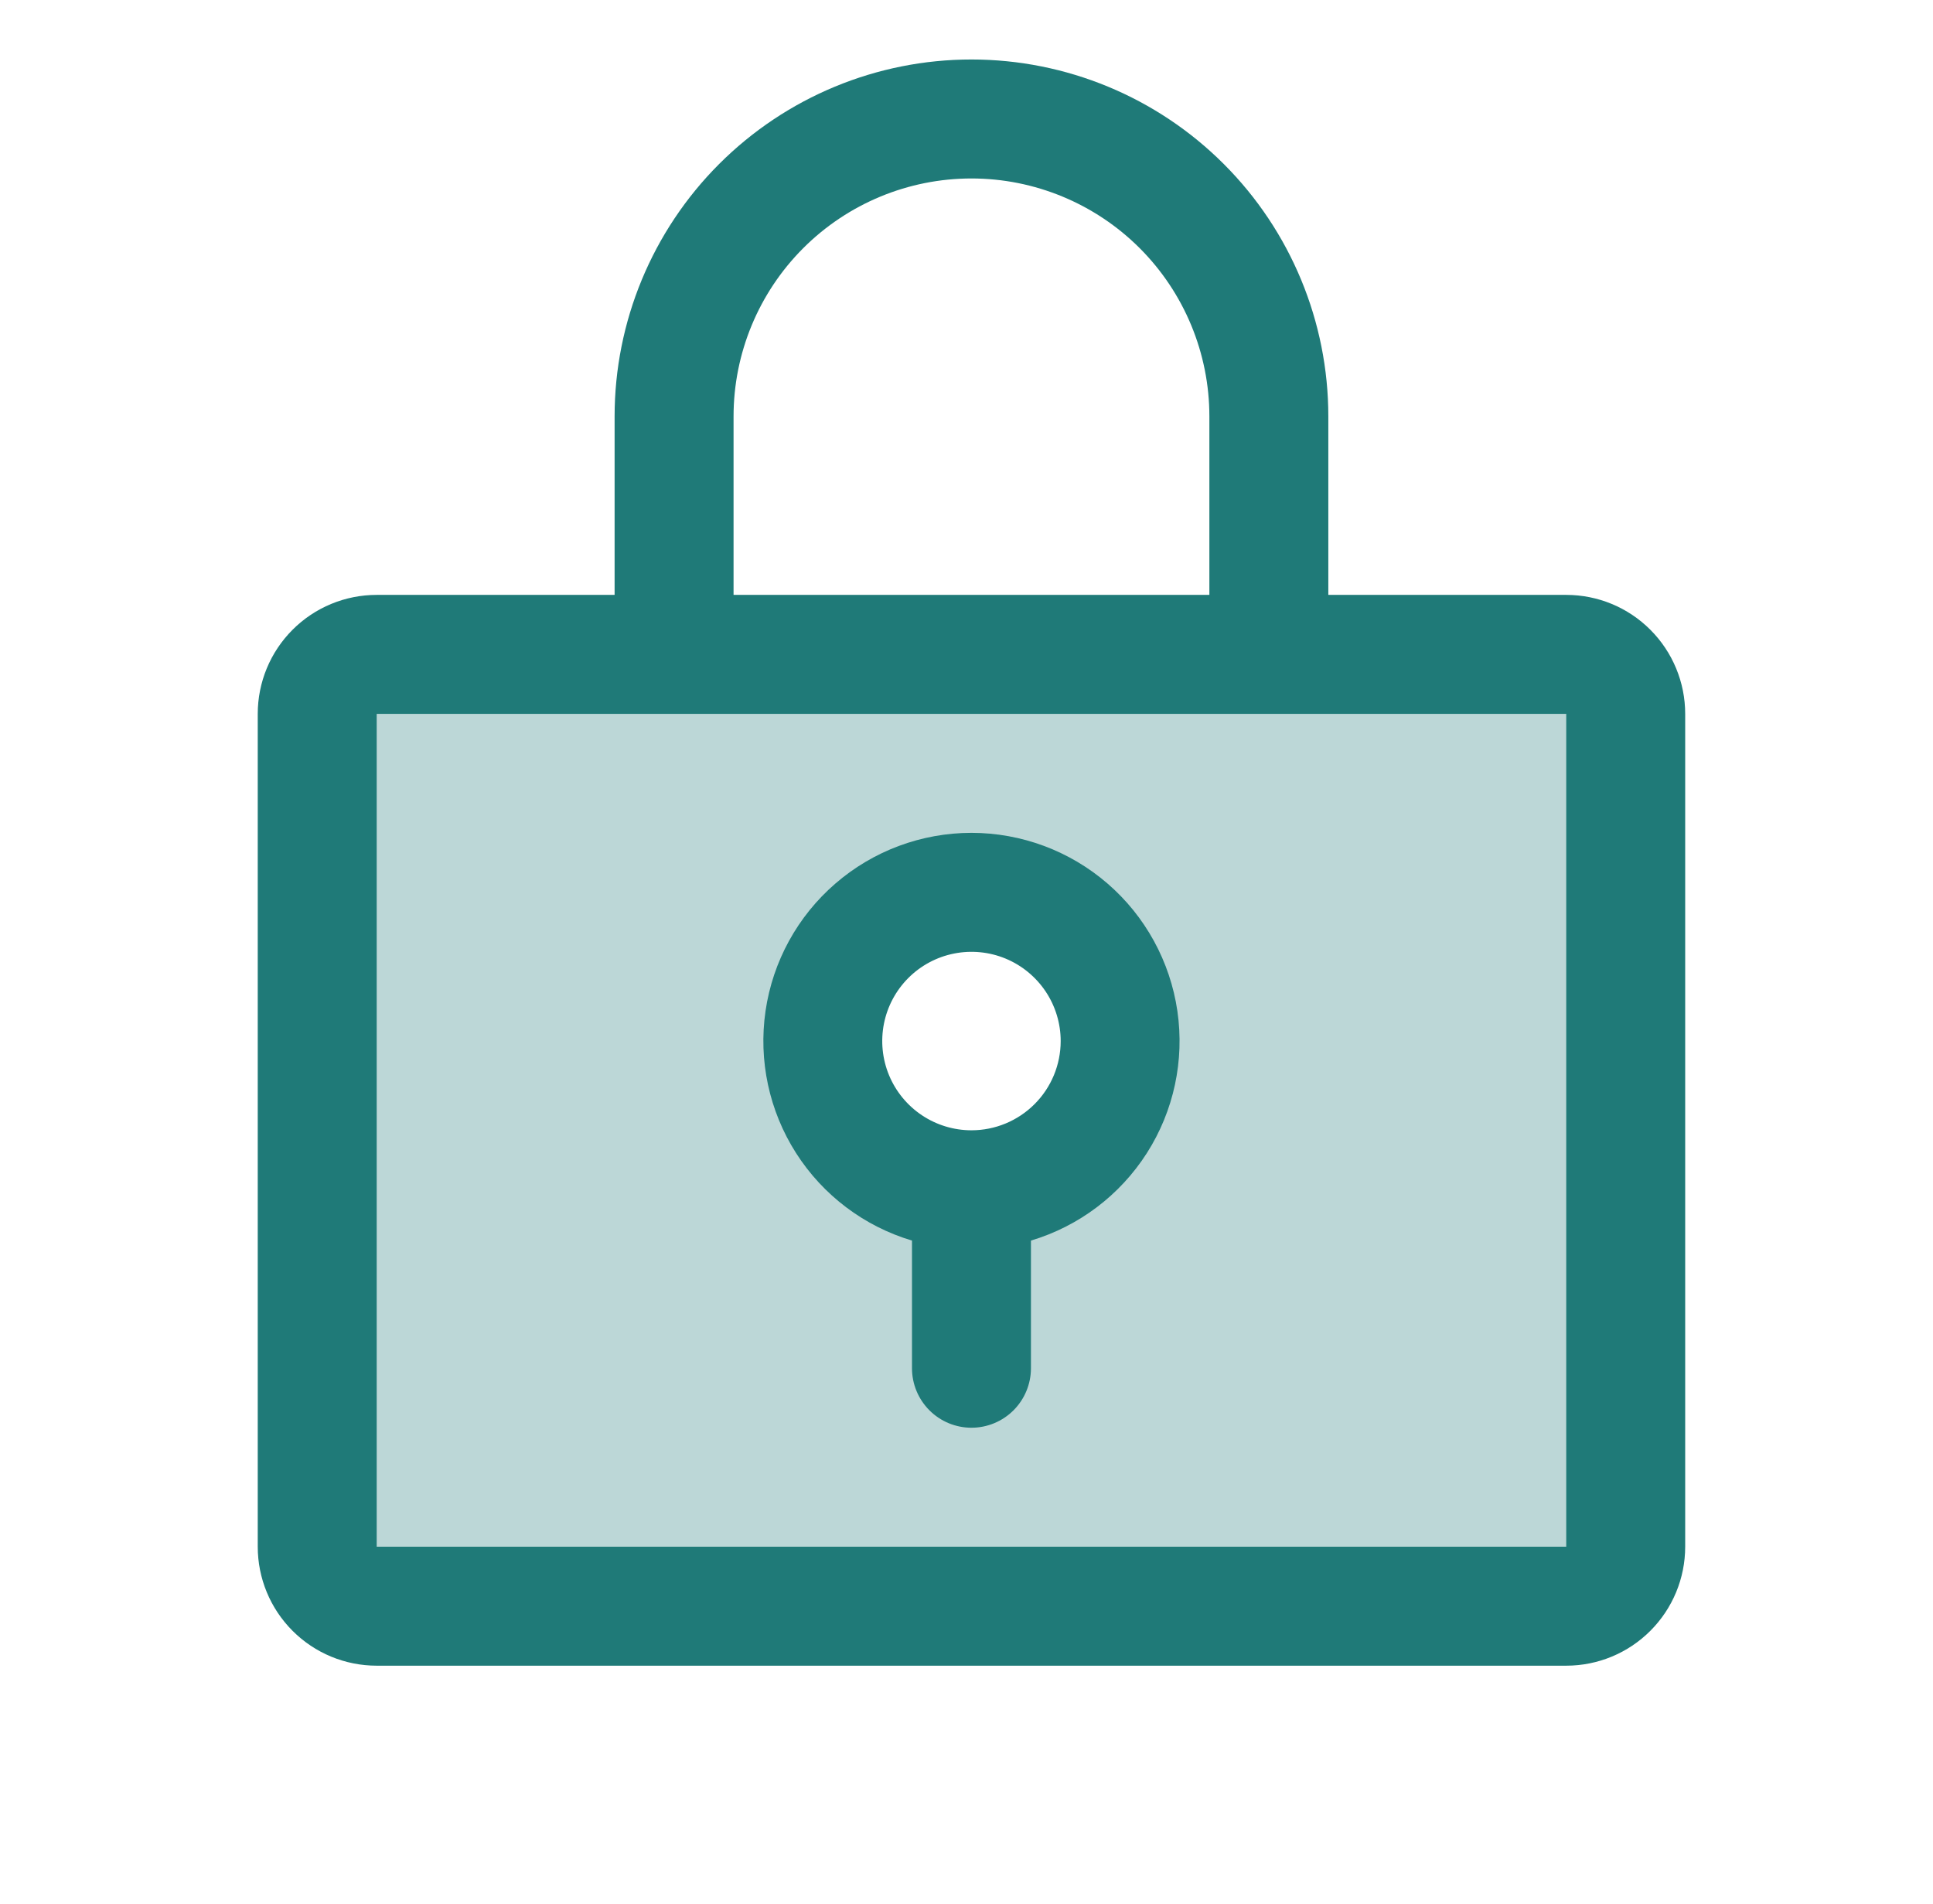
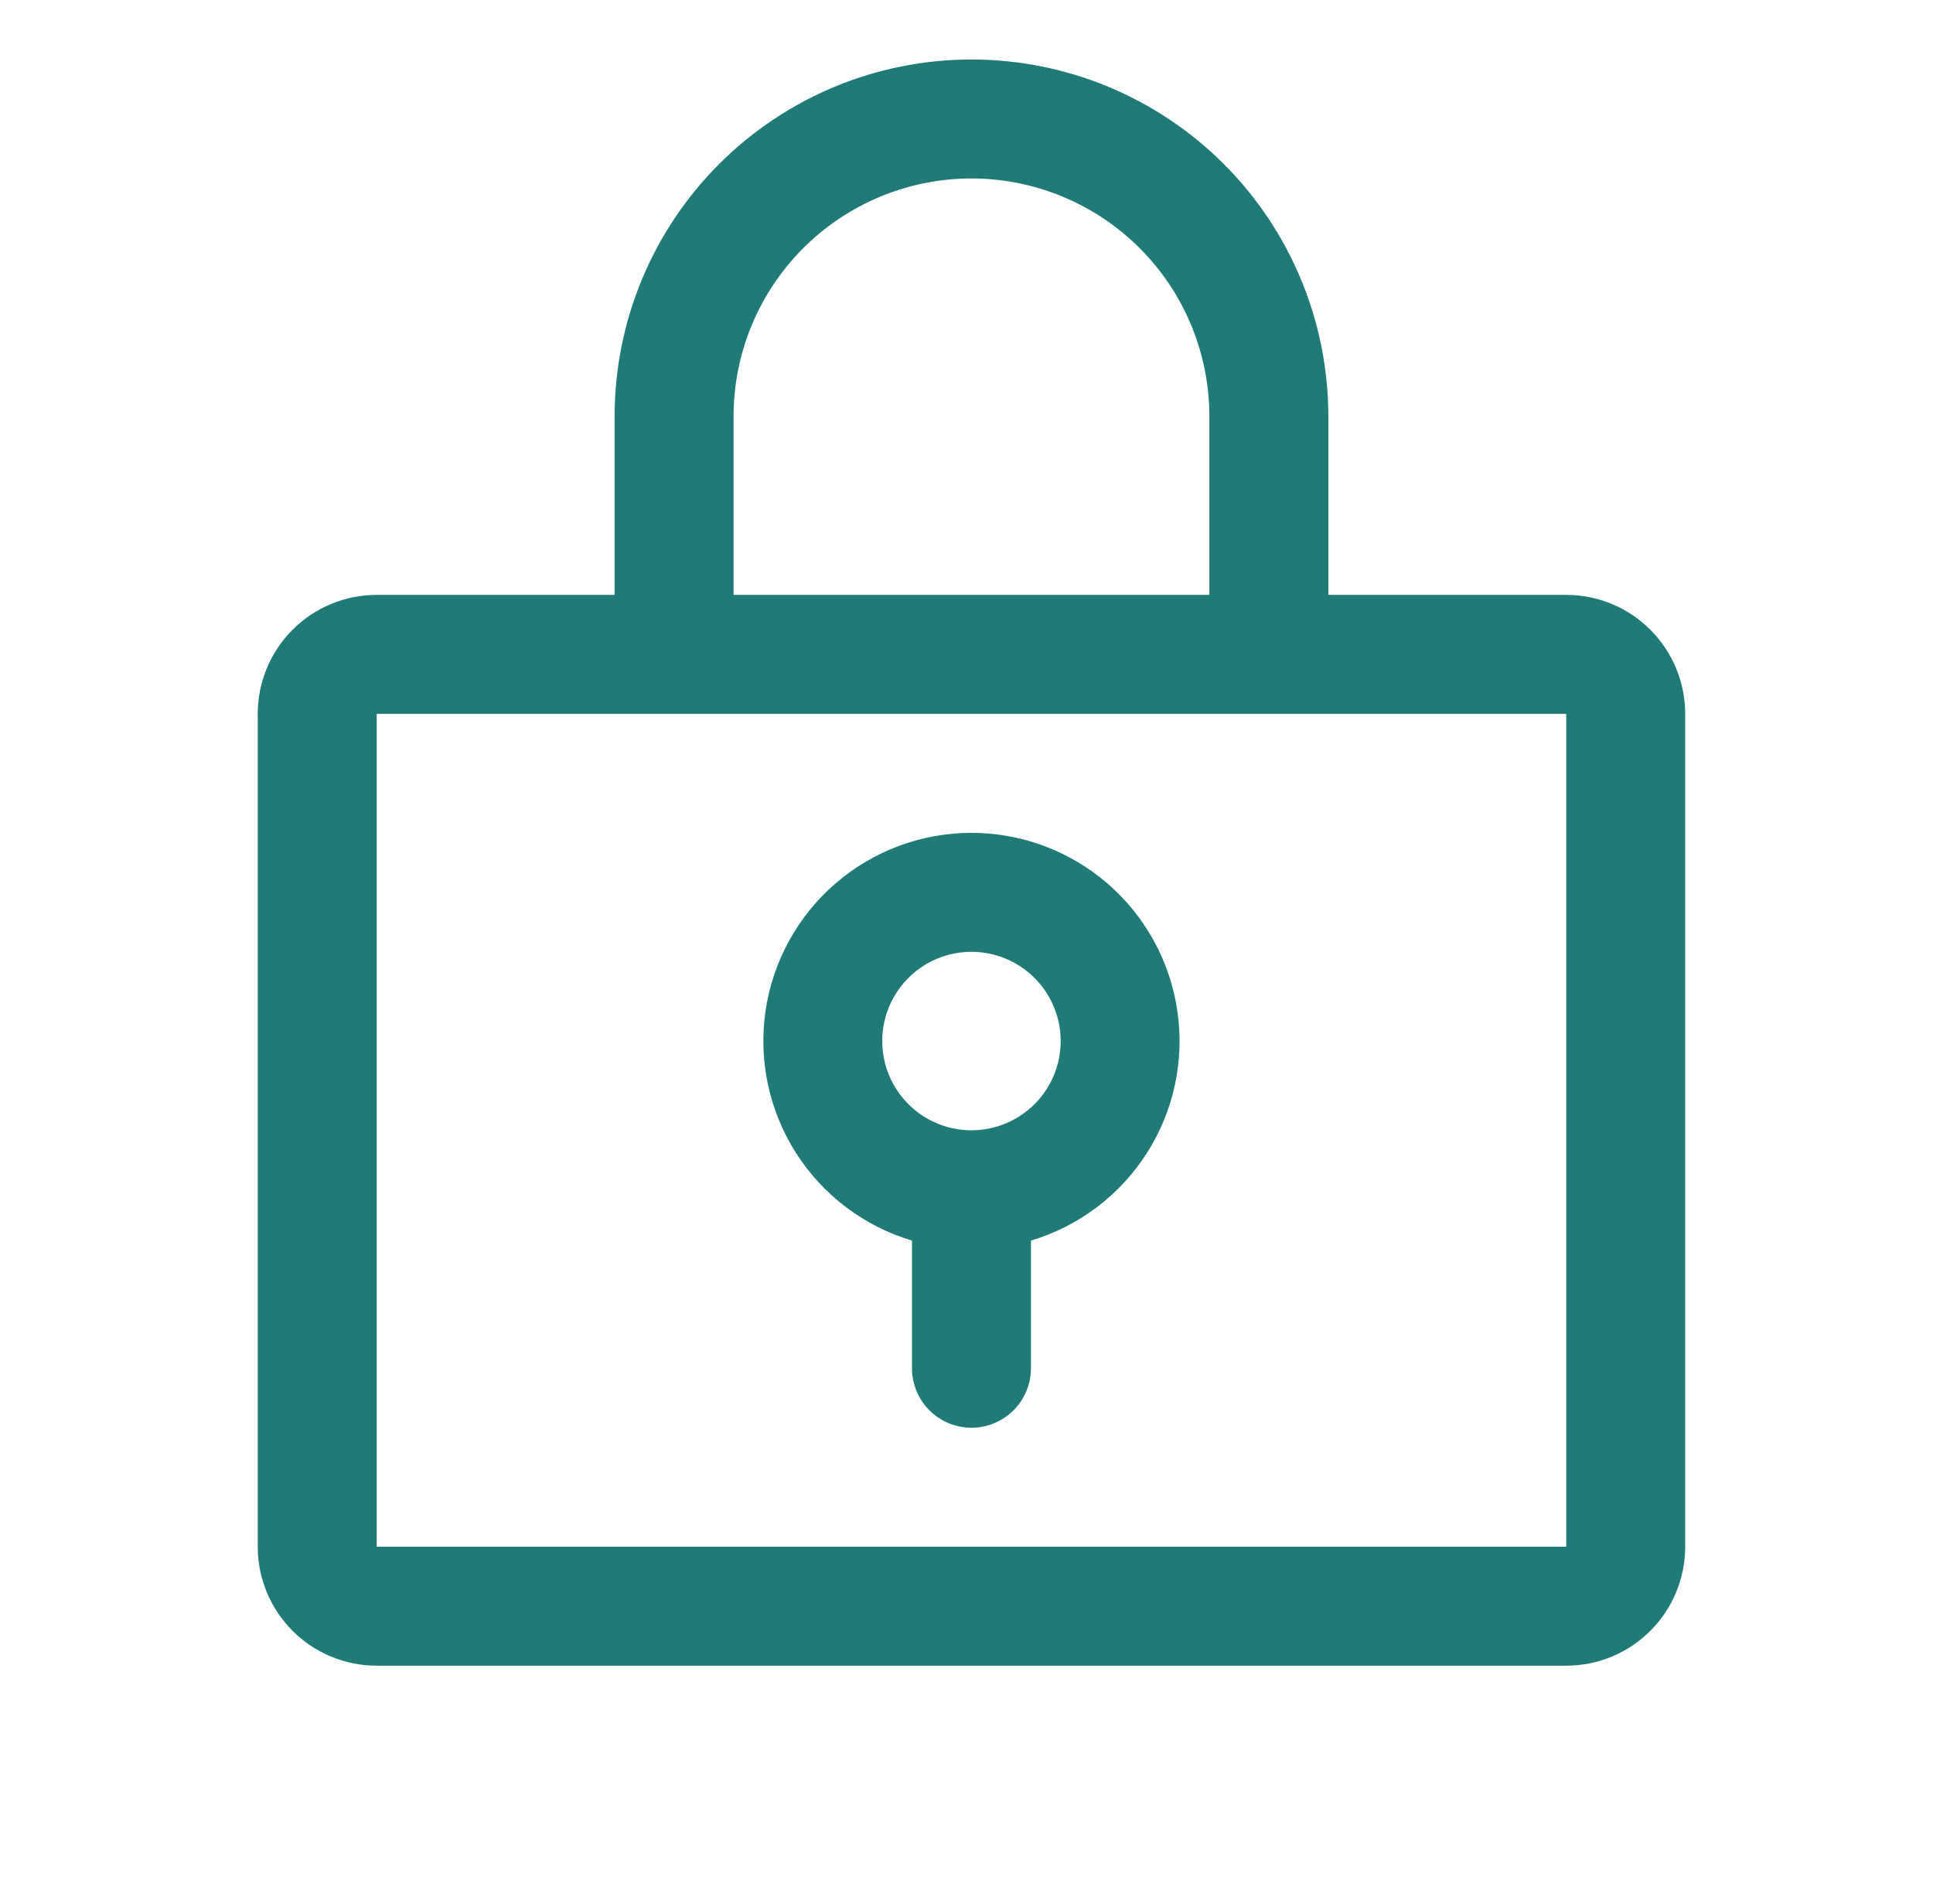
<svg xmlns="http://www.w3.org/2000/svg" width="65" height="64" viewBox="0 0 65 64" fill="none">
-   <path opacity="0.3" d="M52.667 22H12.667C12.136 22 11.628 22.211 11.252 22.586C10.877 22.961 10.667 23.47 10.667 24V52C10.667 52.53 10.877 53.039 11.252 53.414C11.628 53.789 12.136 54 12.667 54H52.667C53.197 54 53.706 53.789 54.081 53.414C54.456 53.039 54.667 52.53 54.667 52V24C54.667 23.47 54.456 22.961 54.081 22.586C53.706 22.211 53.197 22 52.667 22ZM32.667 40C31.678 40 30.711 39.707 29.889 39.157C29.067 38.608 28.426 37.827 28.047 36.913C27.669 36 27.57 34.995 27.763 34.025C27.956 33.055 28.432 32.164 29.131 31.465C29.831 30.765 30.721 30.289 31.691 30.096C32.661 29.903 33.666 30.002 34.58 30.381C35.494 30.759 36.275 31.4 36.824 32.222C37.373 33.044 37.667 34.011 37.667 35C37.667 36.326 37.14 37.598 36.202 38.535C35.265 39.473 33.993 40 32.667 40Z" fill="#1F7A78" />
  <path d="M52.667 20H44.667V14C44.667 10.817 43.403 7.765 41.152 5.515C38.902 3.264 35.849 2 32.667 2C29.484 2 26.432 3.264 24.181 5.515C21.931 7.765 20.667 10.817 20.667 14V20H12.667C11.606 20 10.588 20.421 9.838 21.172C9.088 21.922 8.667 22.939 8.667 24V52C8.667 53.061 9.088 54.078 9.838 54.828C10.588 55.579 11.606 56 12.667 56H52.667C53.728 56 54.745 55.579 55.495 54.828C56.245 54.078 56.667 53.061 56.667 52V24C56.667 22.939 56.245 21.922 55.495 21.172C54.745 20.421 53.728 20 52.667 20ZM24.667 14C24.667 11.878 25.51 9.843 27.01 8.343C28.51 6.843 30.545 6 32.667 6C34.788 6 36.823 6.843 38.324 8.343C39.824 9.843 40.667 11.878 40.667 14V20H24.667V14ZM52.667 52H12.667V24H52.667V52ZM32.667 28C30.986 28.001 29.361 28.606 28.09 29.706C26.818 30.805 25.985 32.326 25.742 33.989C25.5 35.653 25.864 37.348 26.768 38.765C27.672 40.182 29.056 41.227 30.667 41.708V46C30.667 46.53 30.878 47.039 31.253 47.414C31.628 47.789 32.136 48 32.667 48C33.197 48 33.706 47.789 34.081 47.414C34.456 47.039 34.667 46.53 34.667 46V41.708C36.278 41.227 37.661 40.182 38.566 38.765C39.47 37.348 39.834 35.653 39.591 33.989C39.348 32.326 38.515 30.805 37.244 29.706C35.972 28.606 34.348 28.001 32.667 28ZM32.667 38C32.073 38 31.493 37.824 31 37.494C30.507 37.165 30.122 36.696 29.895 36.148C29.668 35.6 29.609 34.997 29.724 34.415C29.84 33.833 30.126 33.298 30.545 32.879C30.965 32.459 31.5 32.173 32.081 32.058C32.663 31.942 33.267 32.001 33.815 32.228C34.363 32.455 34.831 32.84 35.161 33.333C35.491 33.827 35.667 34.407 35.667 35C35.667 35.796 35.351 36.559 34.788 37.121C34.225 37.684 33.462 38 32.667 38Z" fill="#1F7A78" />
</svg>